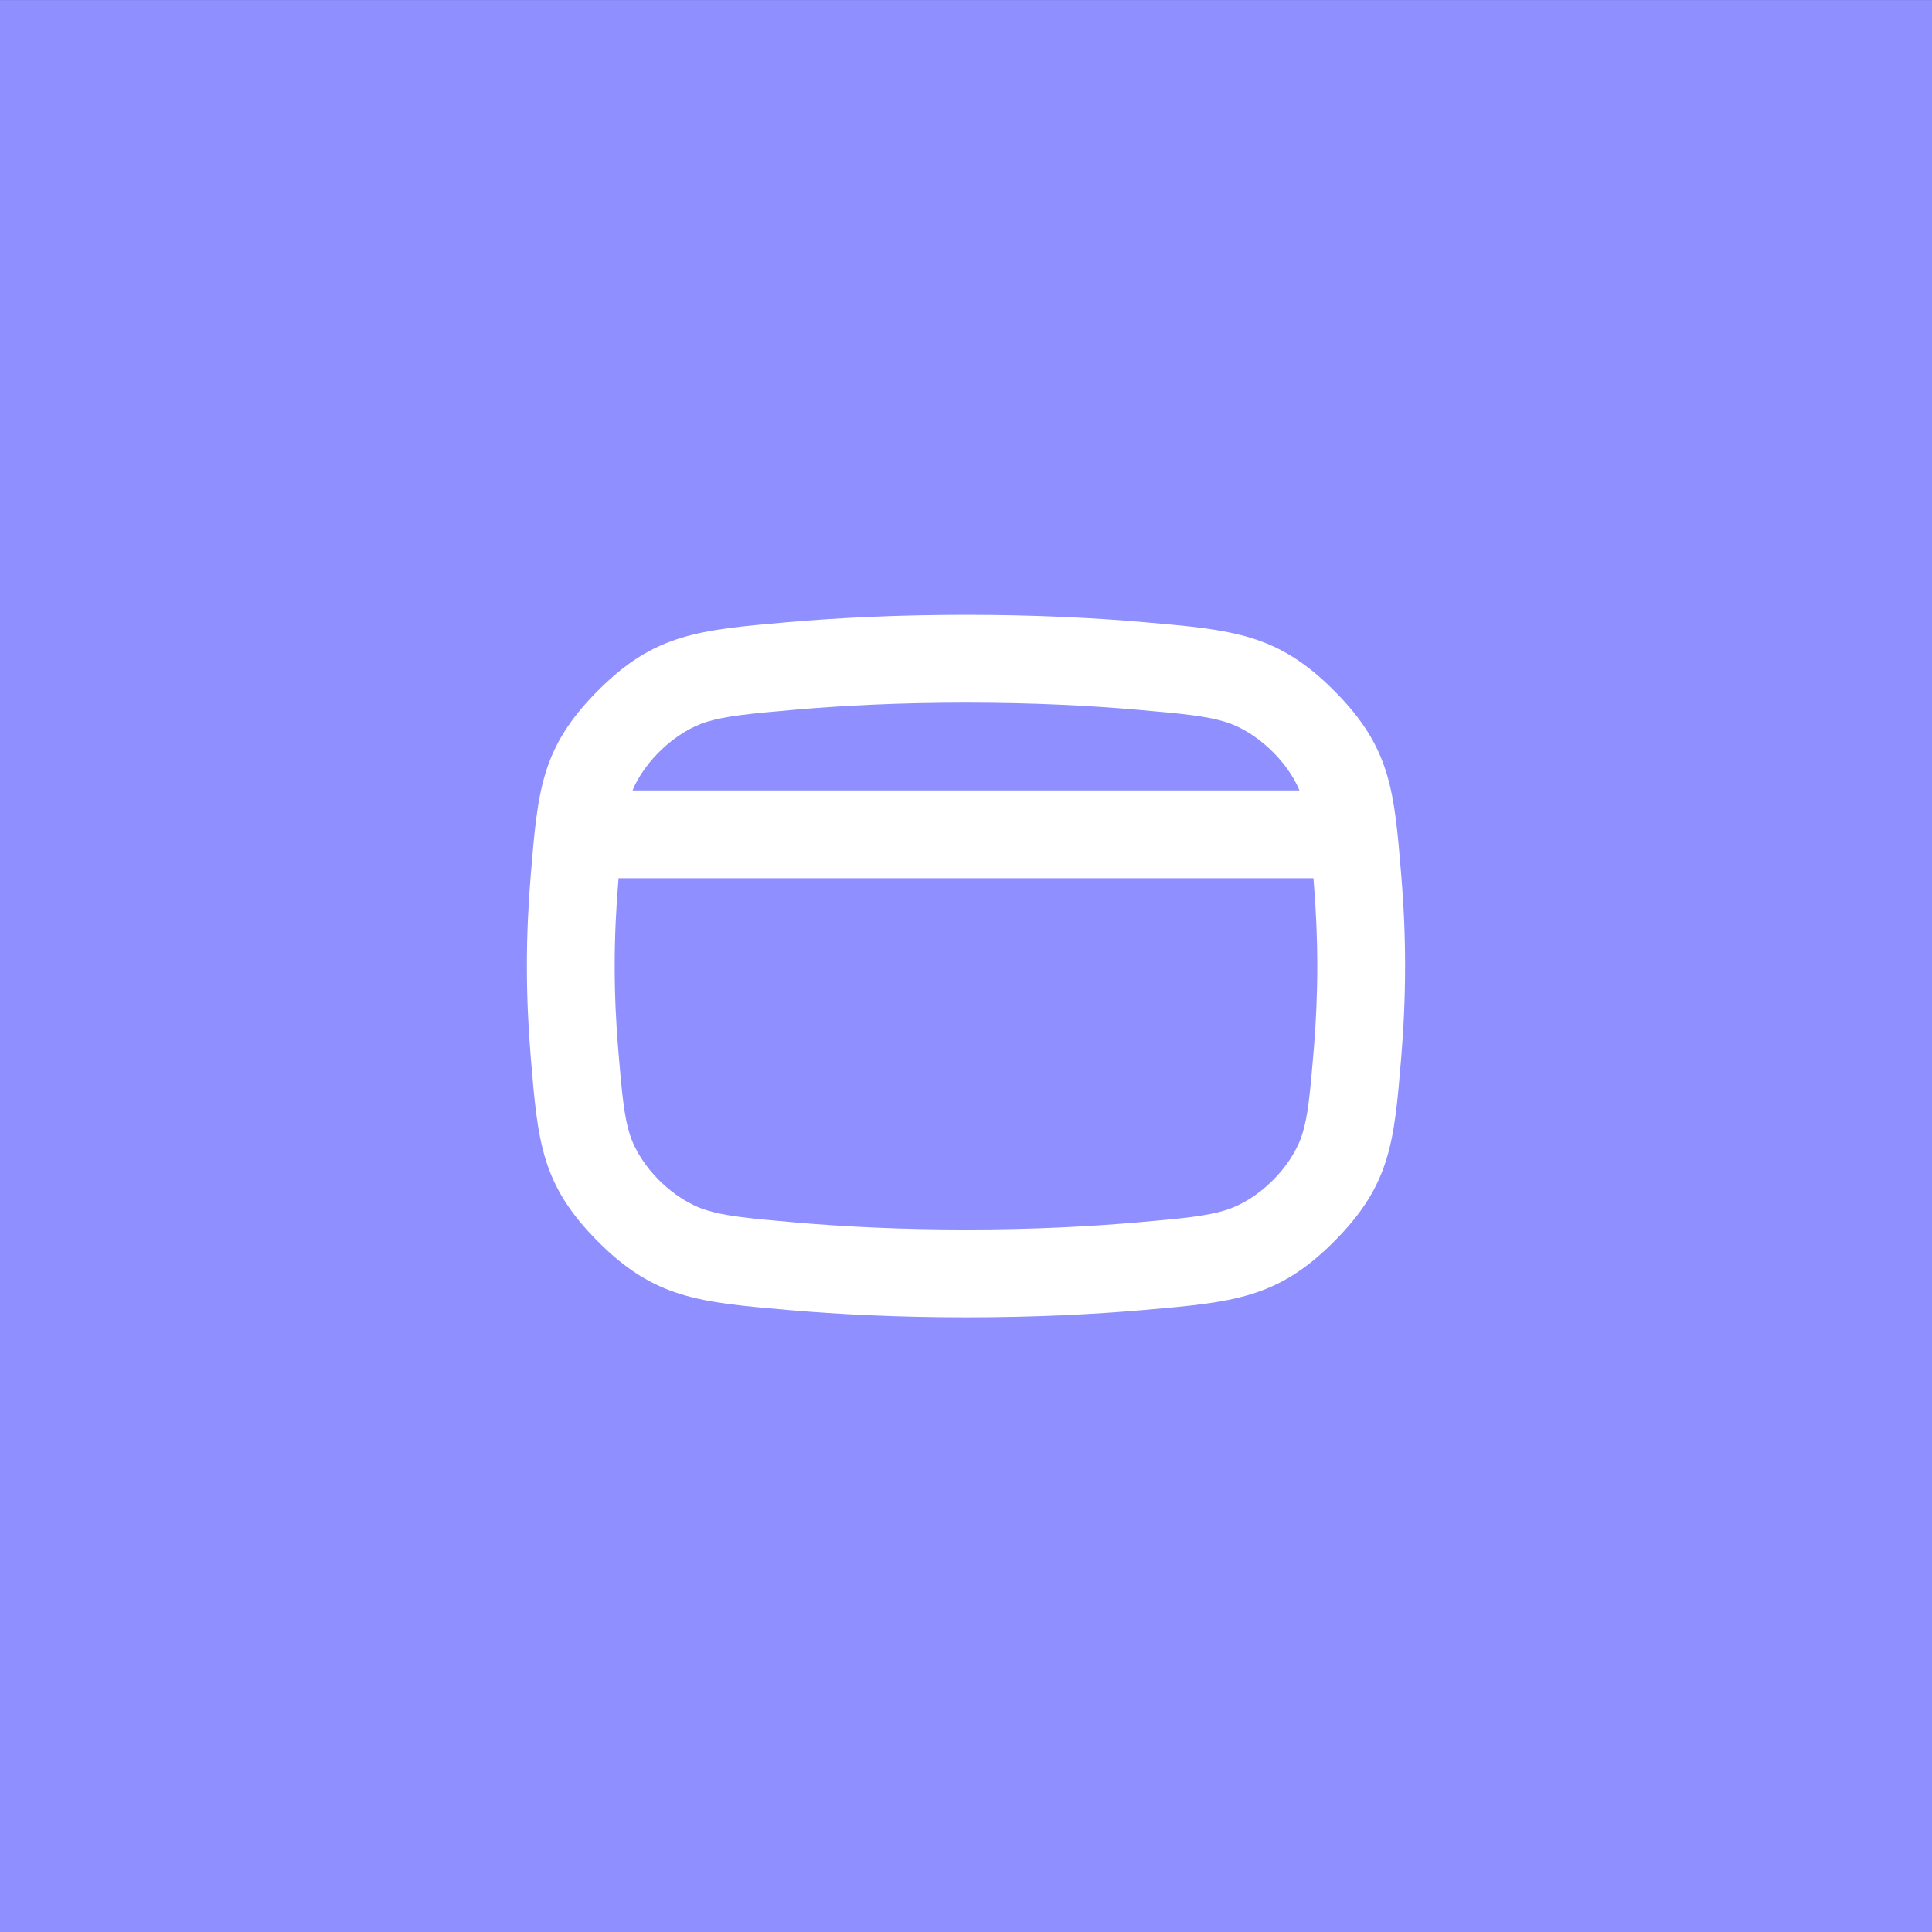
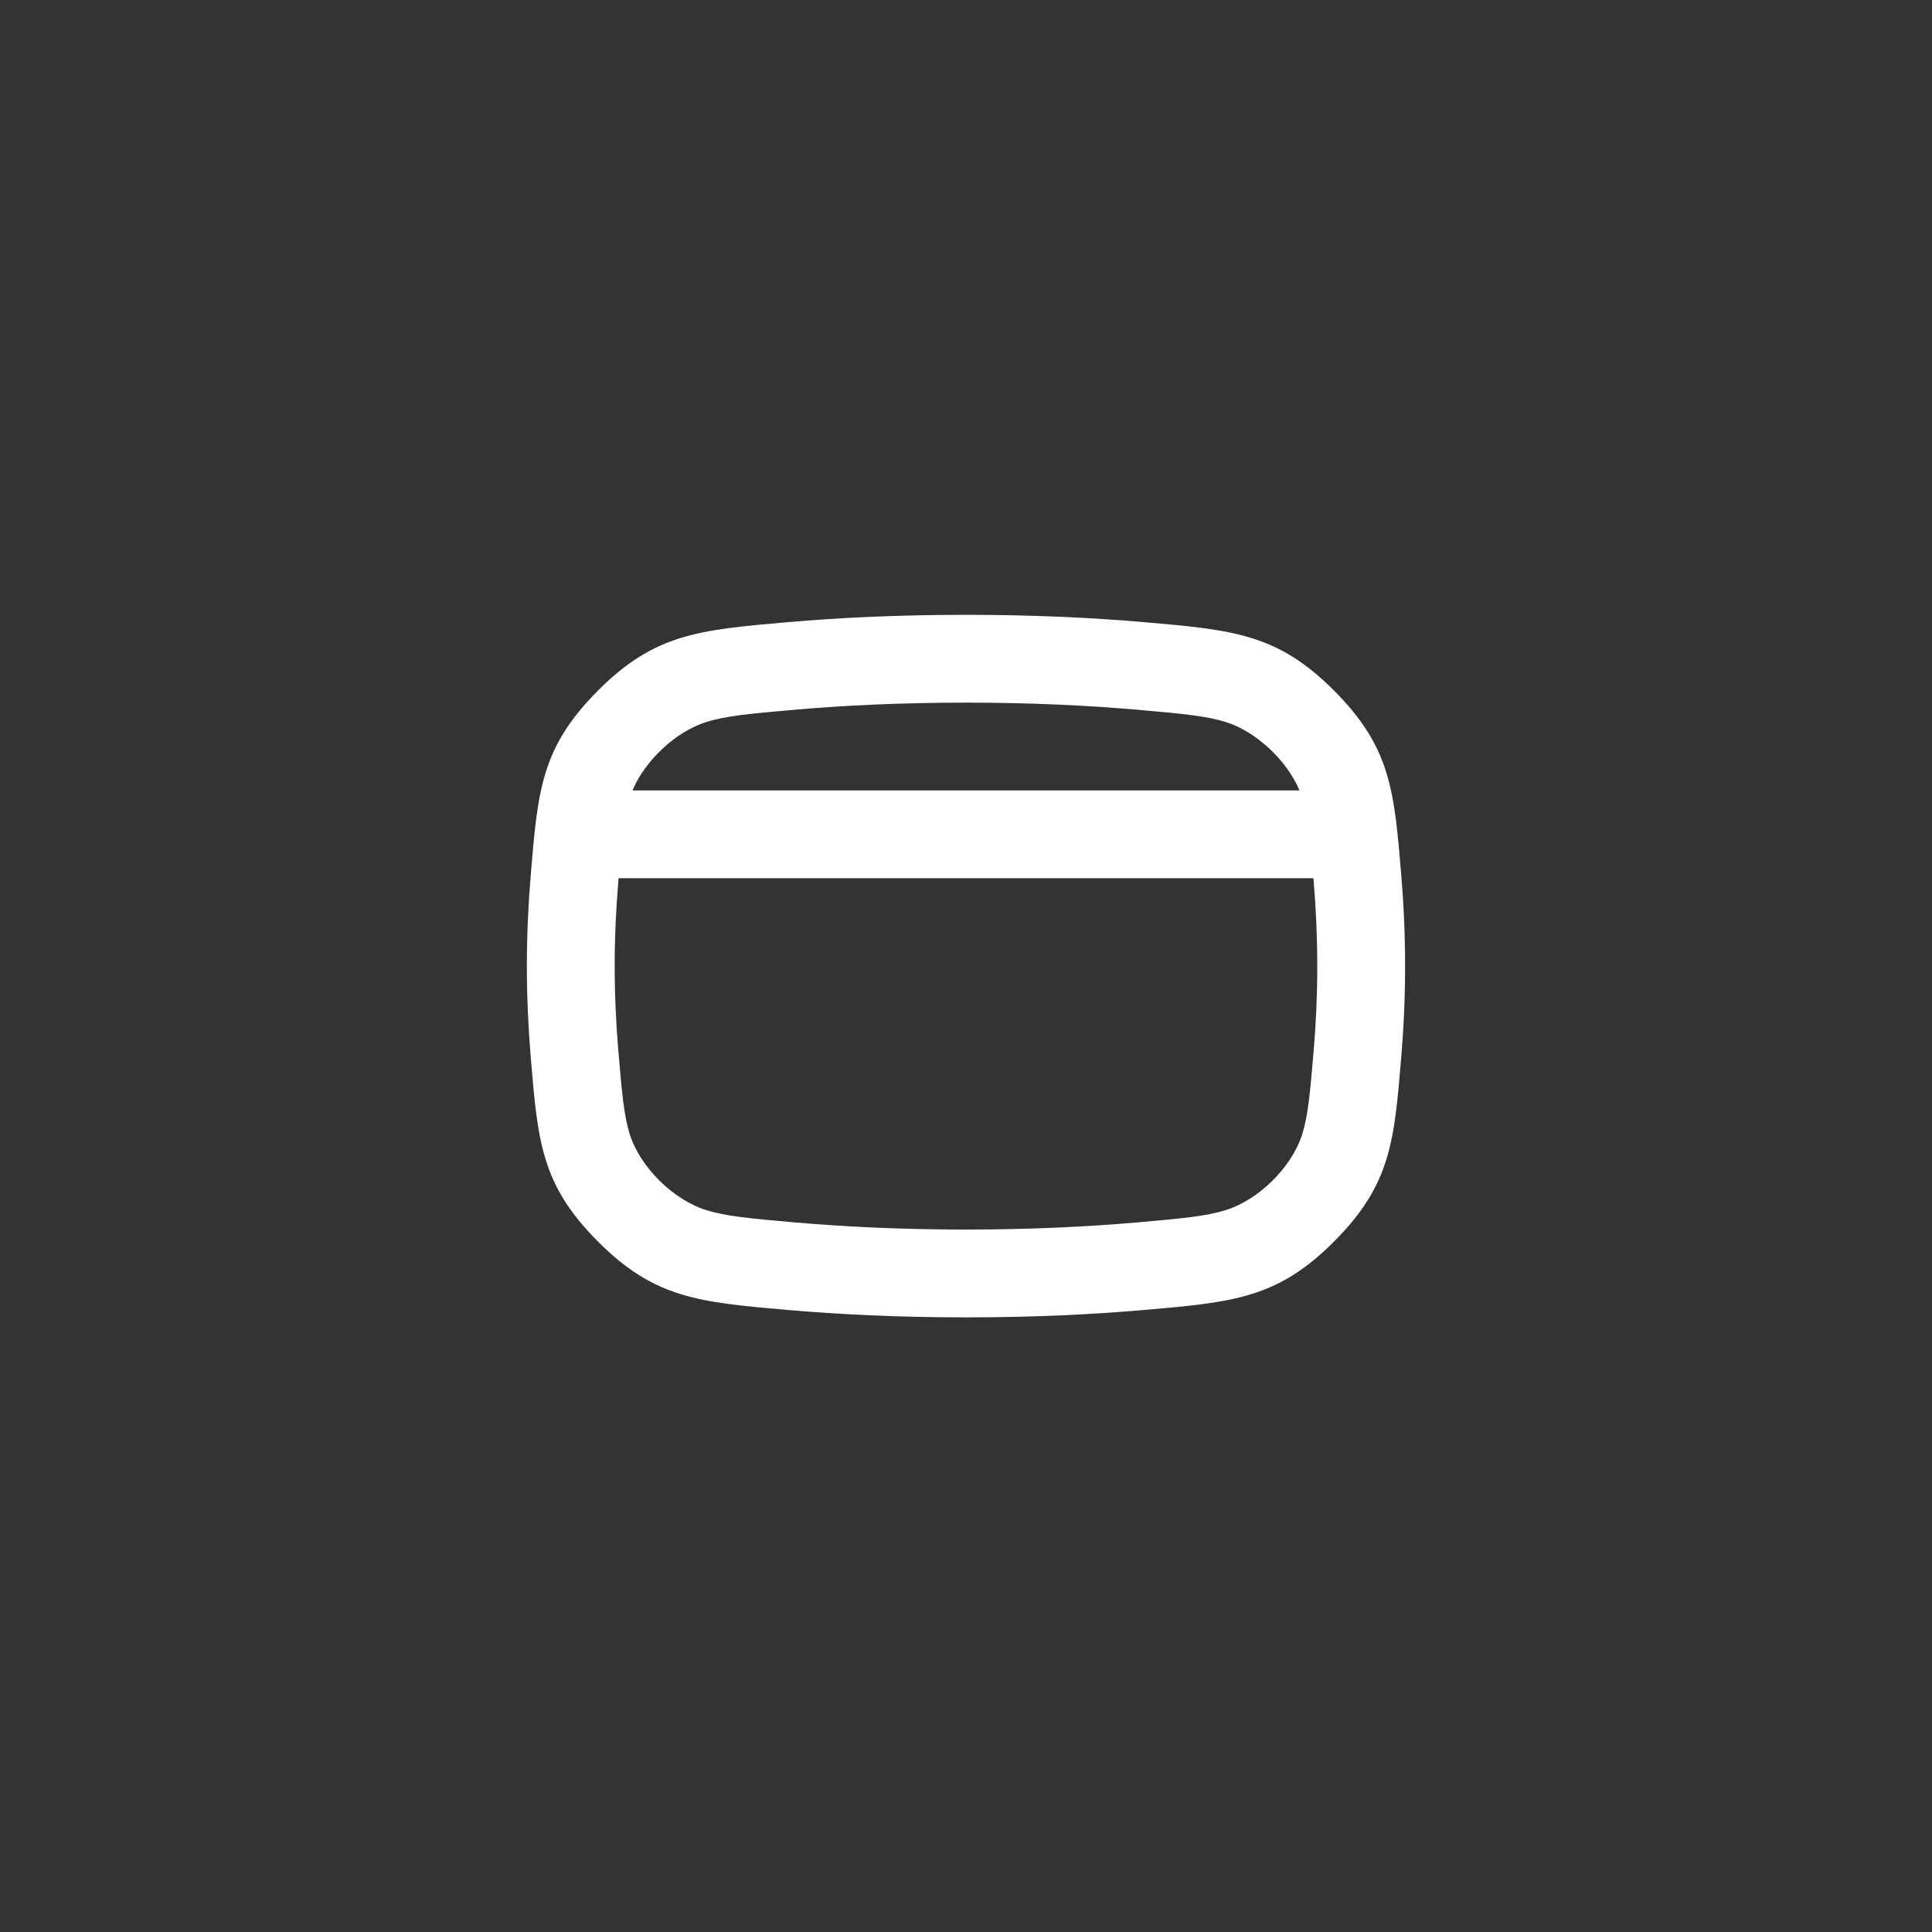
<svg xmlns="http://www.w3.org/2000/svg" width="44" height="44" viewBox="0 0 44 44" fill="none">
  <rect x="0" y="0" width="44" height="44" fill="#333333" stroke="none" />
-   <rect width="44" height="44" transform="translate(0 0.001)" fill="#8F8FFF" />
  <g clip-path="url(#clip0_4530_32354)">
    <path fill-rule="evenodd" clip-rule="evenodd" d="M22 14.002C20.45 14.002 19.098 14.069 17.945 14.169C15.92 14.345 14.908 14.433 13.619 15.727C12.329 17.02 12.248 17.991 12.087 19.931C12.033 20.58 11.999 21.274 11.999 22.002C11.999 22.729 12.033 23.423 12.087 24.072C12.248 26.012 12.329 26.983 13.619 28.276C14.908 29.57 15.92 29.658 17.945 29.834C19.097 29.934 20.45 30.002 22 30.002C23.549 30.002 24.901 29.934 26.054 29.834C28.079 29.658 29.092 29.57 30.381 28.276C31.671 26.982 31.752 26.012 31.913 24.07C31.967 23.422 32 22.728 32 22.002C32 21.275 31.967 20.582 31.913 19.933C31.752 17.992 31.671 17.021 30.381 15.727C29.092 14.433 28.079 14.345 26.054 14.169C24.901 14.069 23.549 14.002 22 14.002ZM18.118 16.162C19.213 16.067 20.508 16.002 22 16.002C23.491 16.002 24.785 16.067 25.881 16.162C26.96 16.255 27.483 16.31 27.905 16.44C28.608 16.657 29.311 17.321 29.595 18.001H14.405C14.689 17.321 15.392 16.657 16.095 16.44C16.516 16.31 17.039 16.255 18.118 16.162ZM14.088 20.001C14.085 20.033 14.082 20.065 14.08 20.097C14.03 20.696 13.999 21.335 13.999 22.002C13.999 22.668 14.03 23.307 14.08 23.906C14.166 24.942 14.217 25.428 14.339 25.822C14.576 26.582 15.335 27.329 16.095 27.563C16.516 27.693 17.039 27.748 18.117 27.841C19.213 27.936 20.508 28.002 22 28.002C23.491 28.002 24.785 27.936 25.881 27.841C26.96 27.748 27.484 27.693 27.905 27.563C28.665 27.329 29.424 26.582 29.661 25.821C29.783 25.427 29.834 24.941 29.92 23.904C29.97 23.306 30 22.668 30 22.002C30 21.335 29.97 20.698 29.92 20.099C29.917 20.066 29.915 20.033 29.912 20.001H14.088Z" fill="white" />
  </g>
  <defs>
    <clipPath id="clip0_4530_32354">
      <rect width="24" height="24" fill="white" transform="translate(10 10.001)" />
    </clipPath>
  </defs>
</svg>